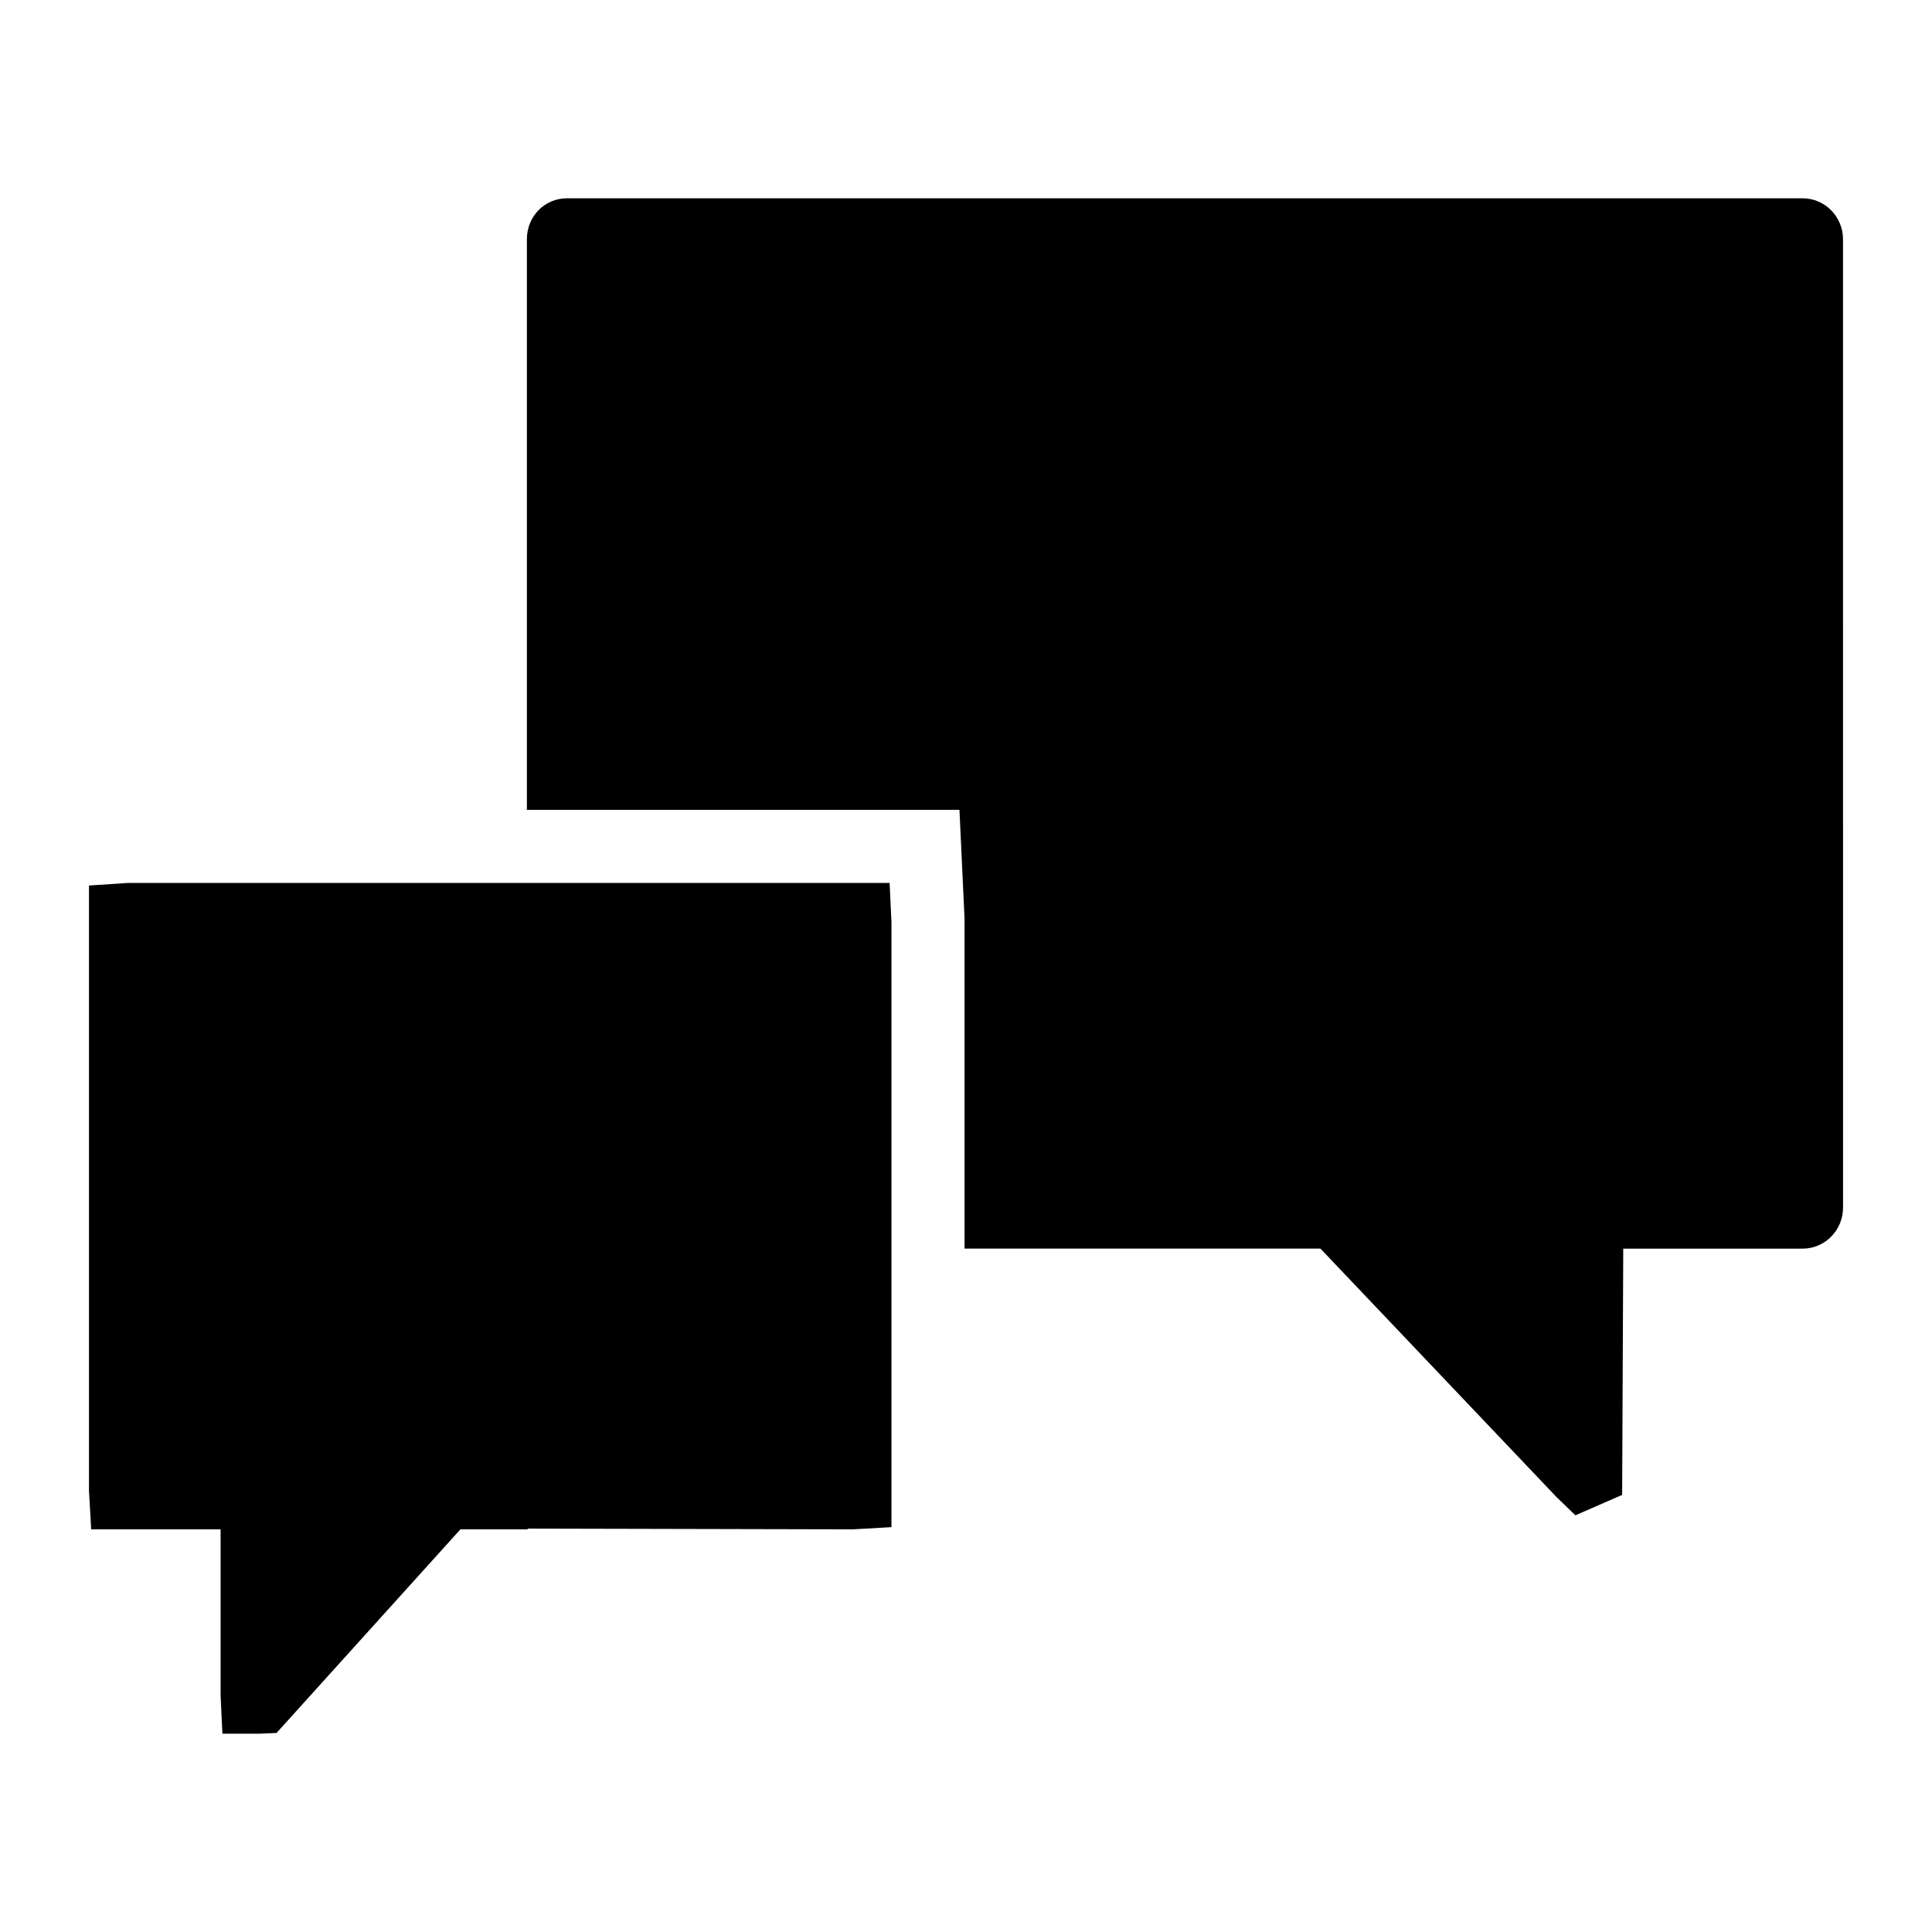
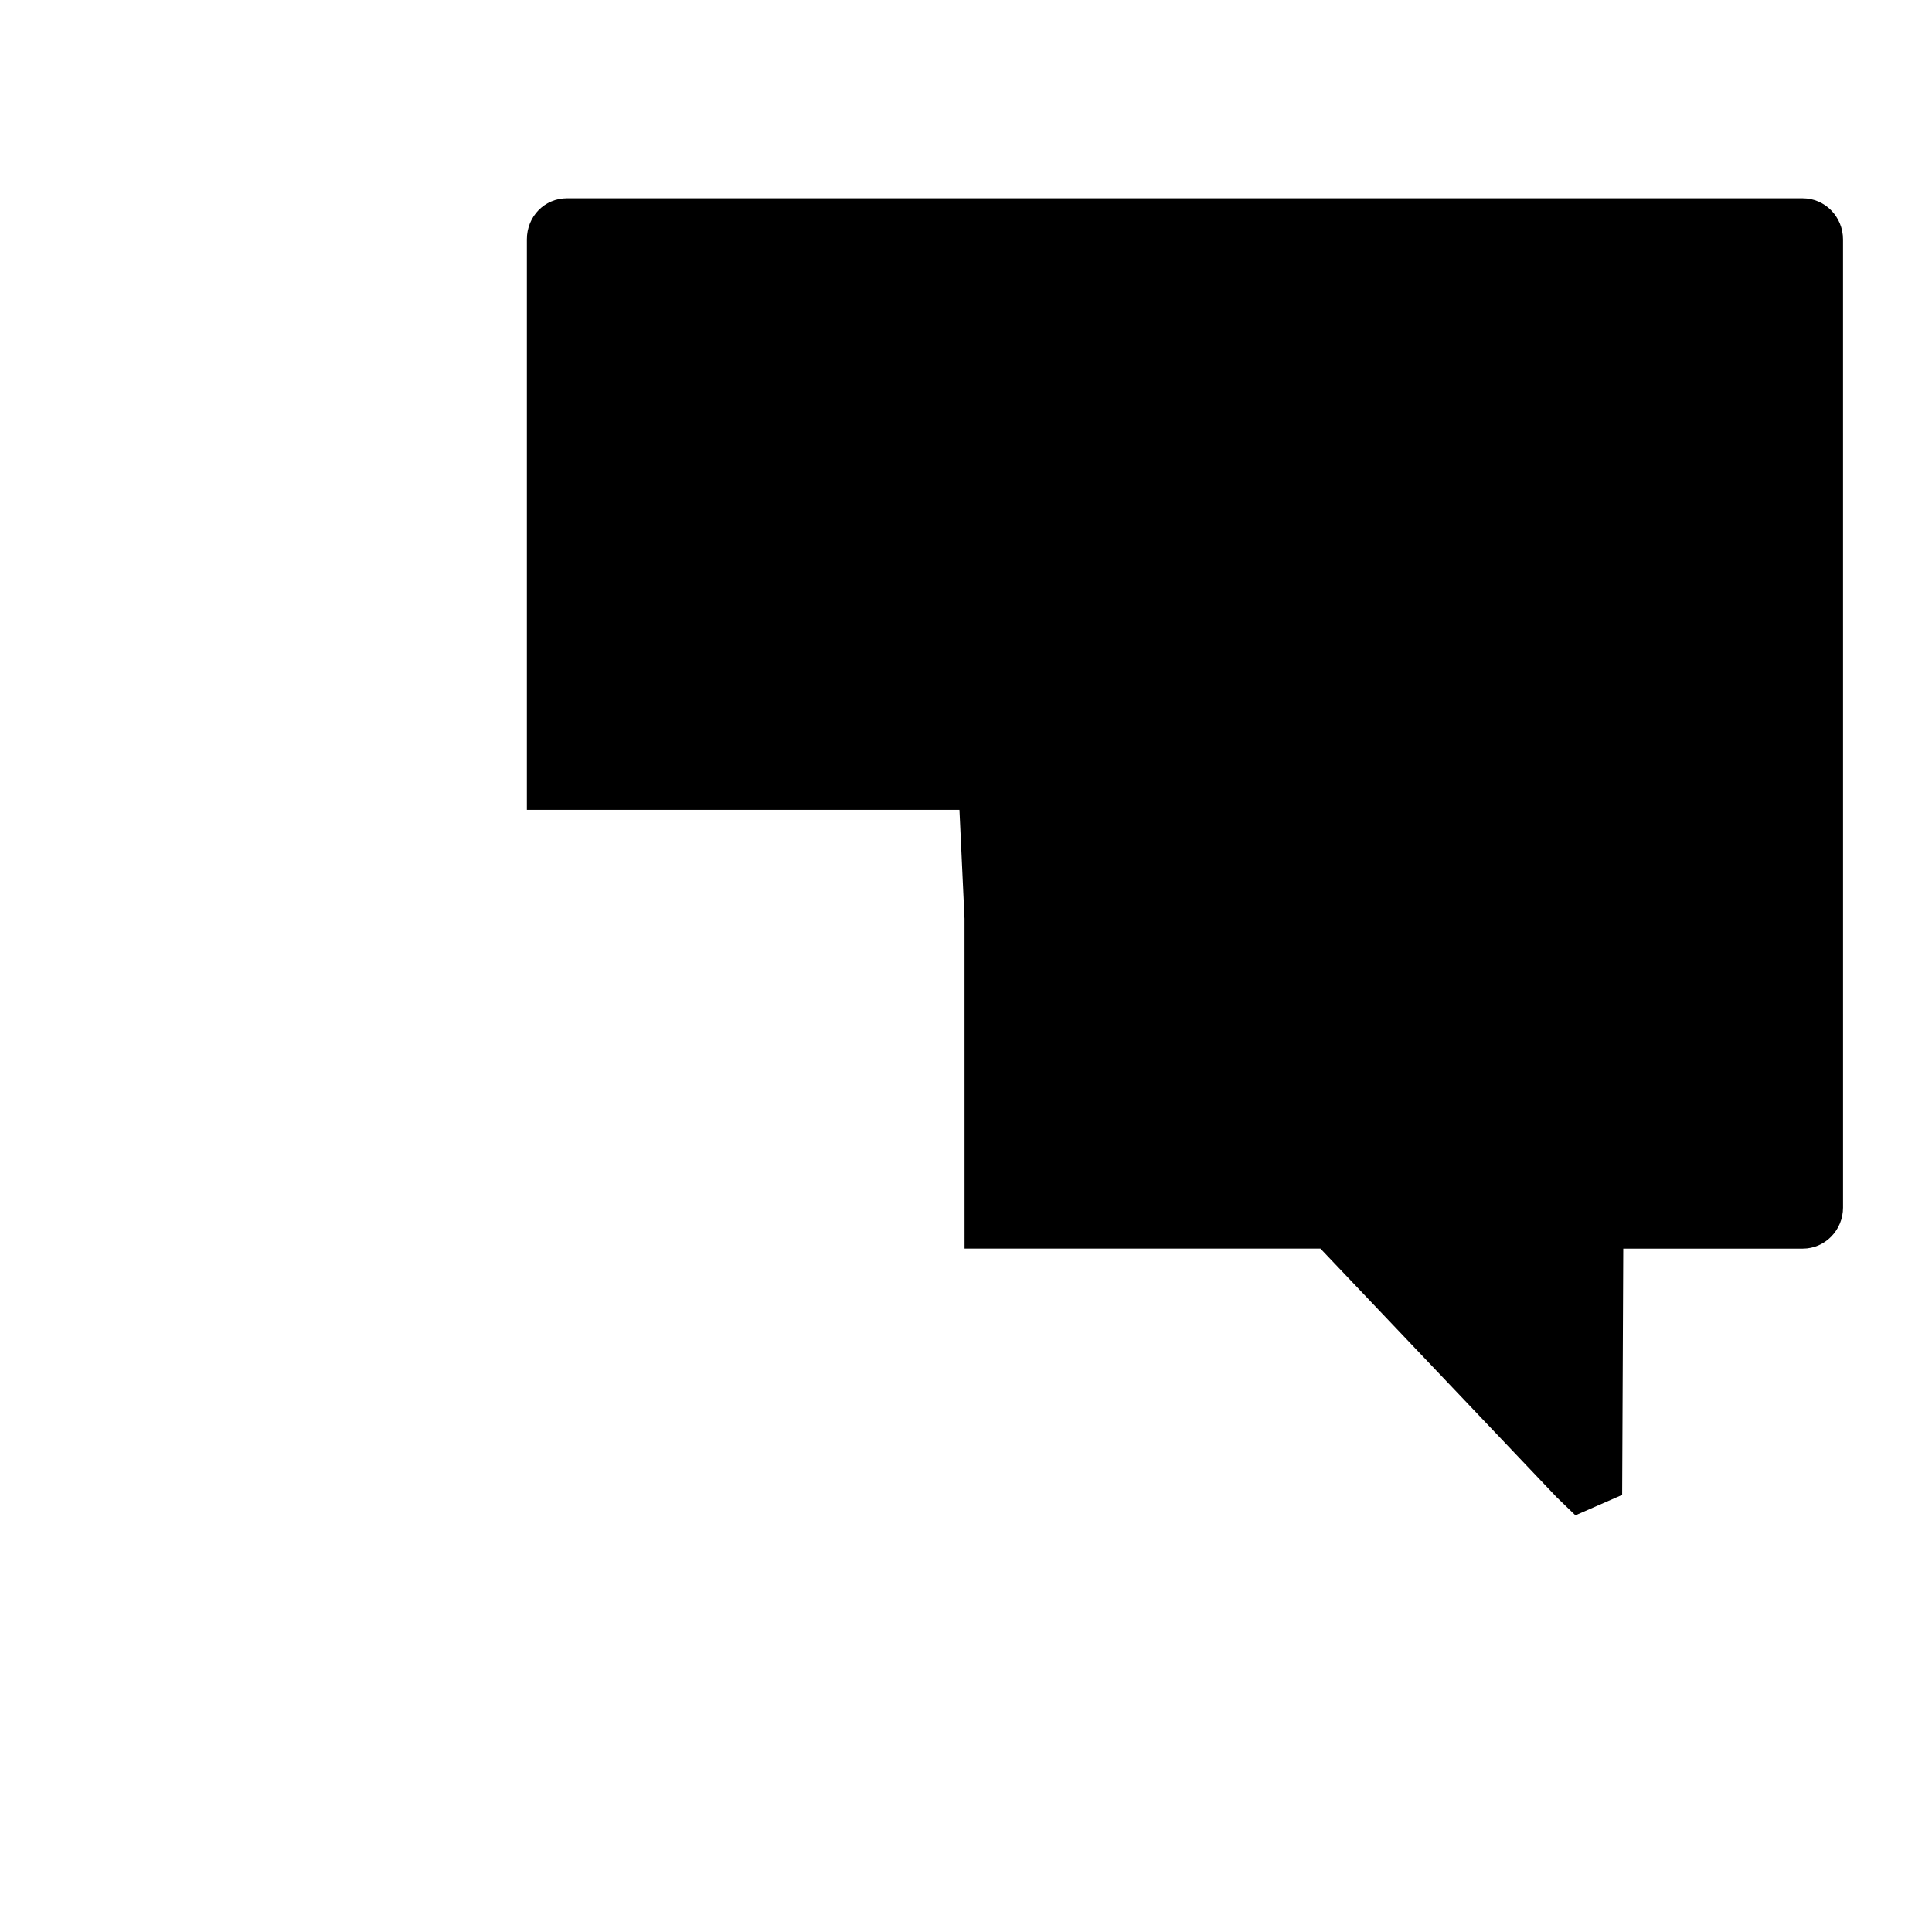
<svg xmlns="http://www.w3.org/2000/svg" fill="#000000" width="800px" height="800px" version="1.1" viewBox="144 144 512 512">
  <g>
    <path d="m621.75 196.55h-327.47c-5.969 0-10.652 4.777-10.652 10.879v151.19h114.64l1.344 28.848 0.008 87.426h94.309l62.602 65.883 4.969 4.797 12.387-5.41 0.293-65.266h47.582c5.875 0 10.664-4.883 10.664-10.879l-0.004-256.58c0-6-4.785-10.883-10.664-10.883z" />
-     <path d="m177.85 377.99-10.27 0.68v160.35l0.582 10.27h34.297v43.988l0.484 10.172h9.688l4.652-0.195 48.734-53.965h17.828v-0.195l86.227 0.195 10.172-0.582v-160.35l-0.484-10.367z" />
  </g>
</svg>